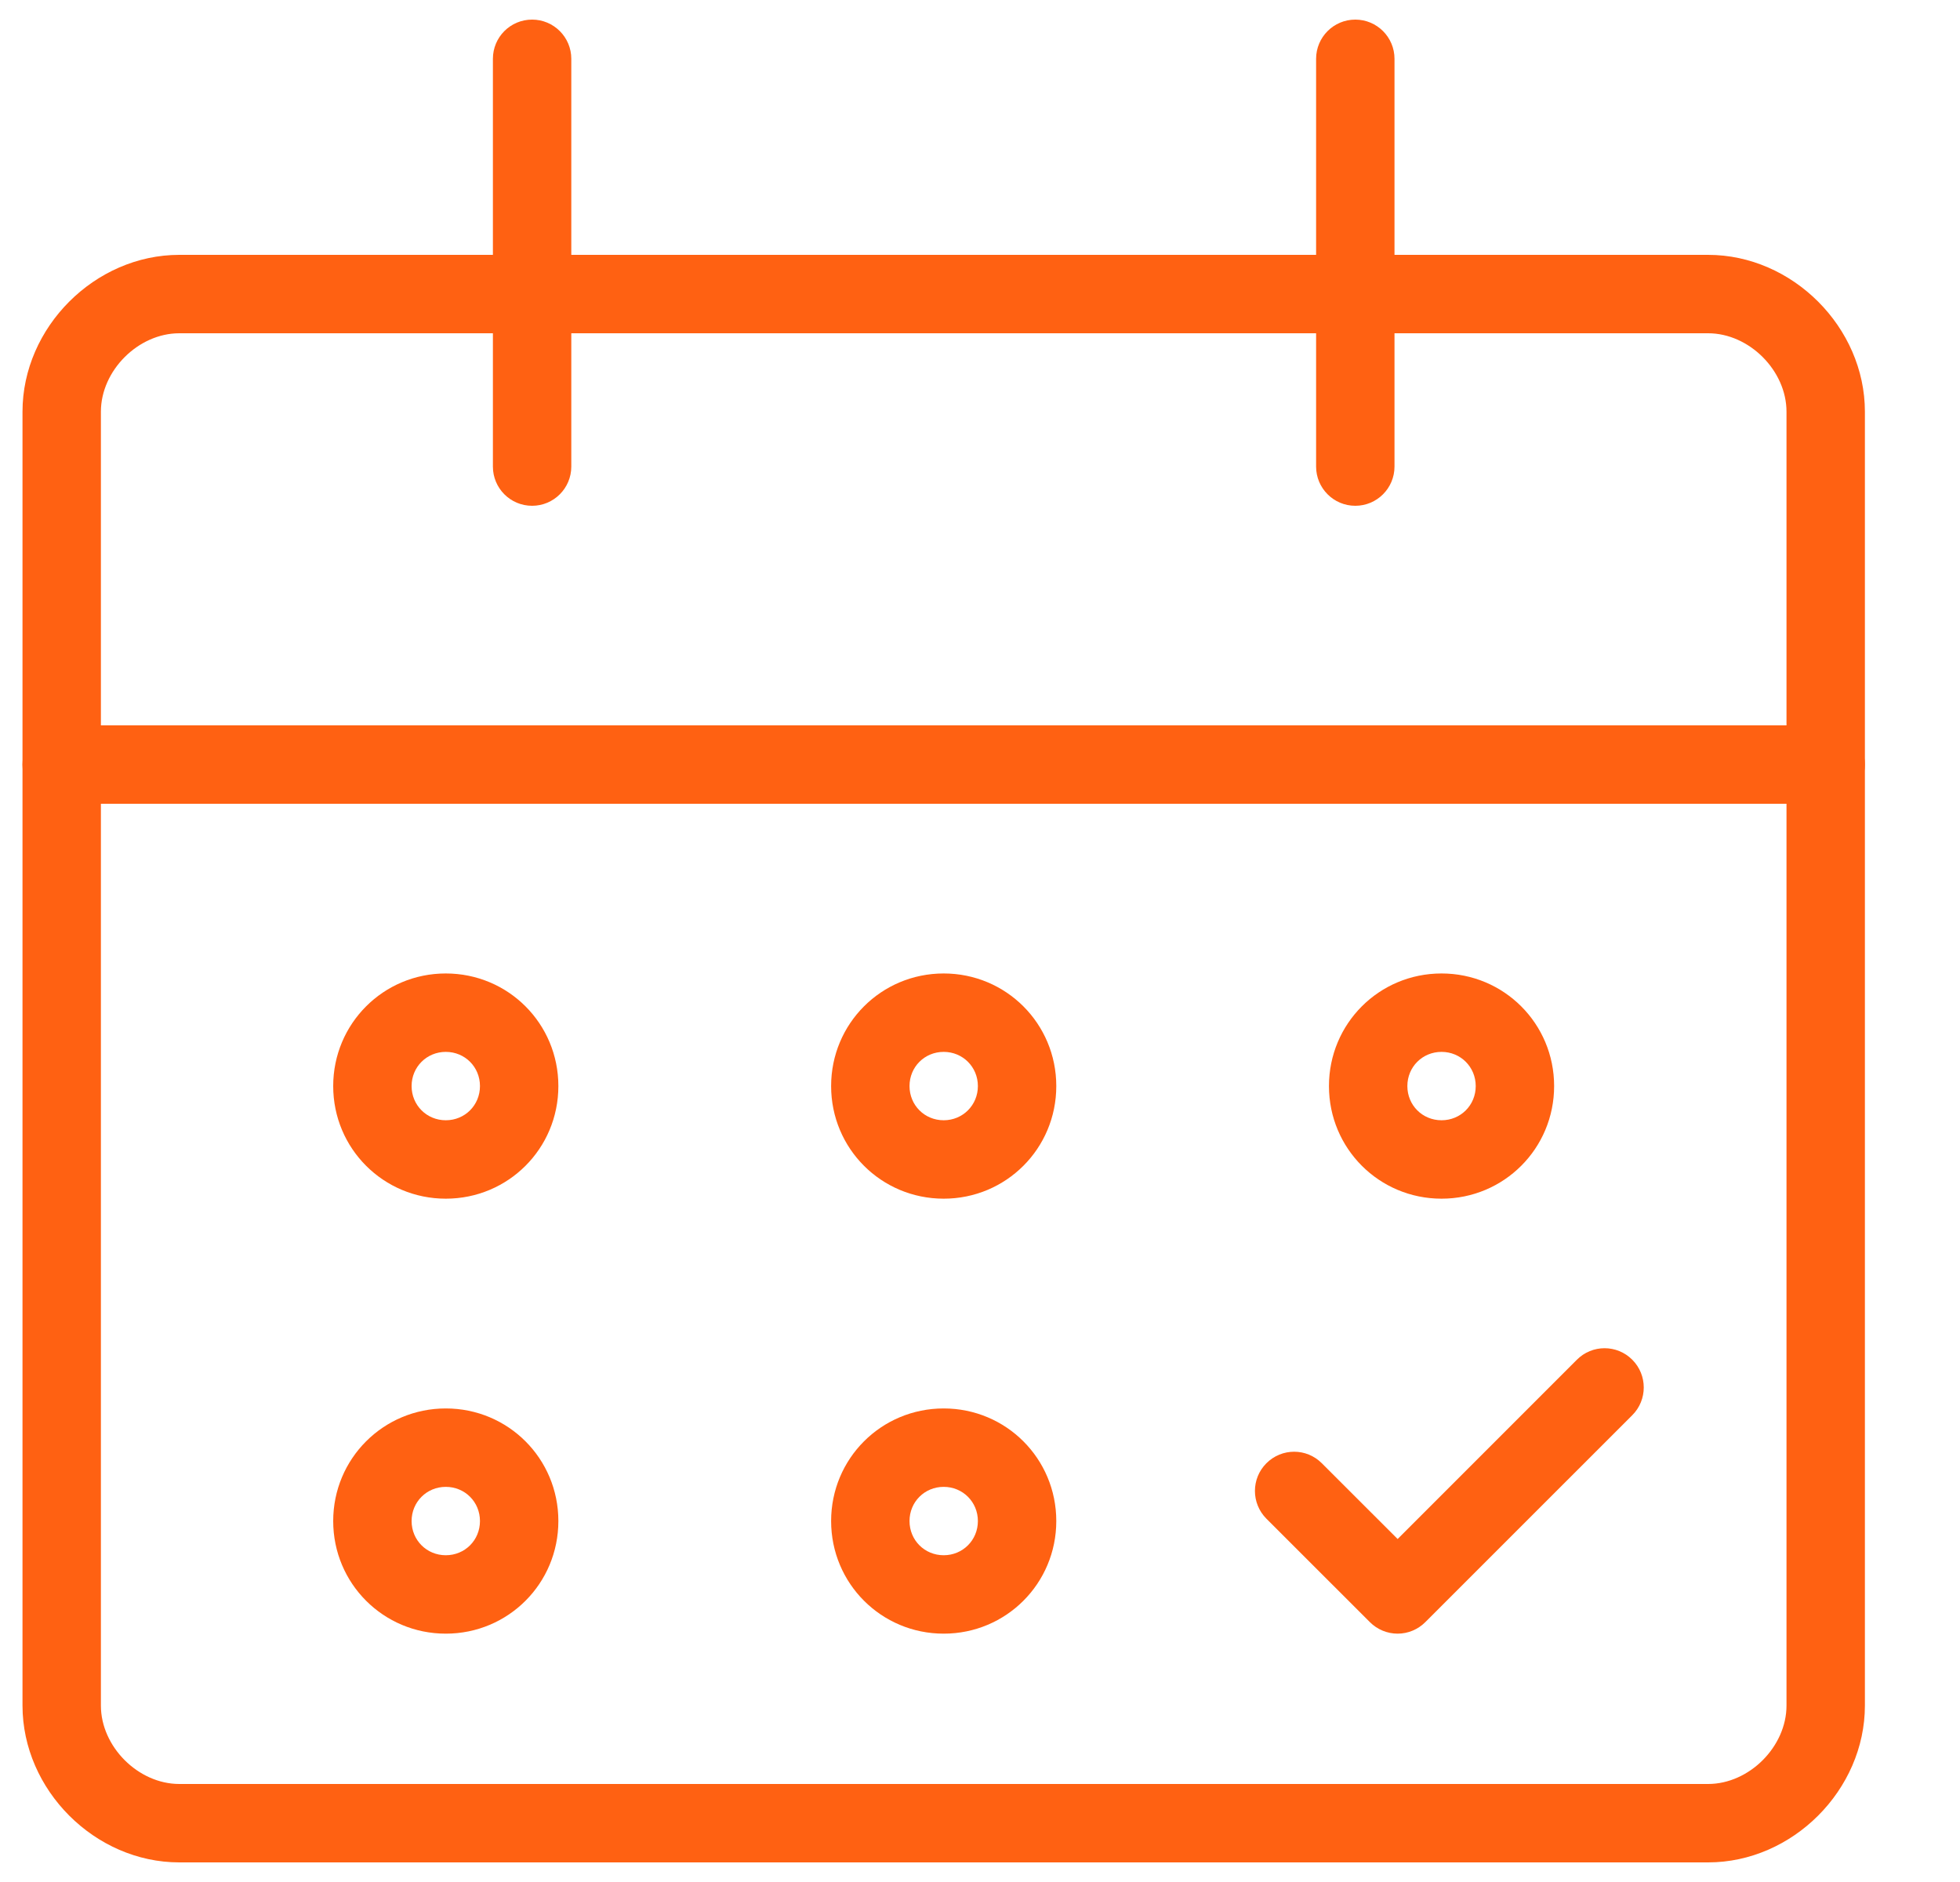
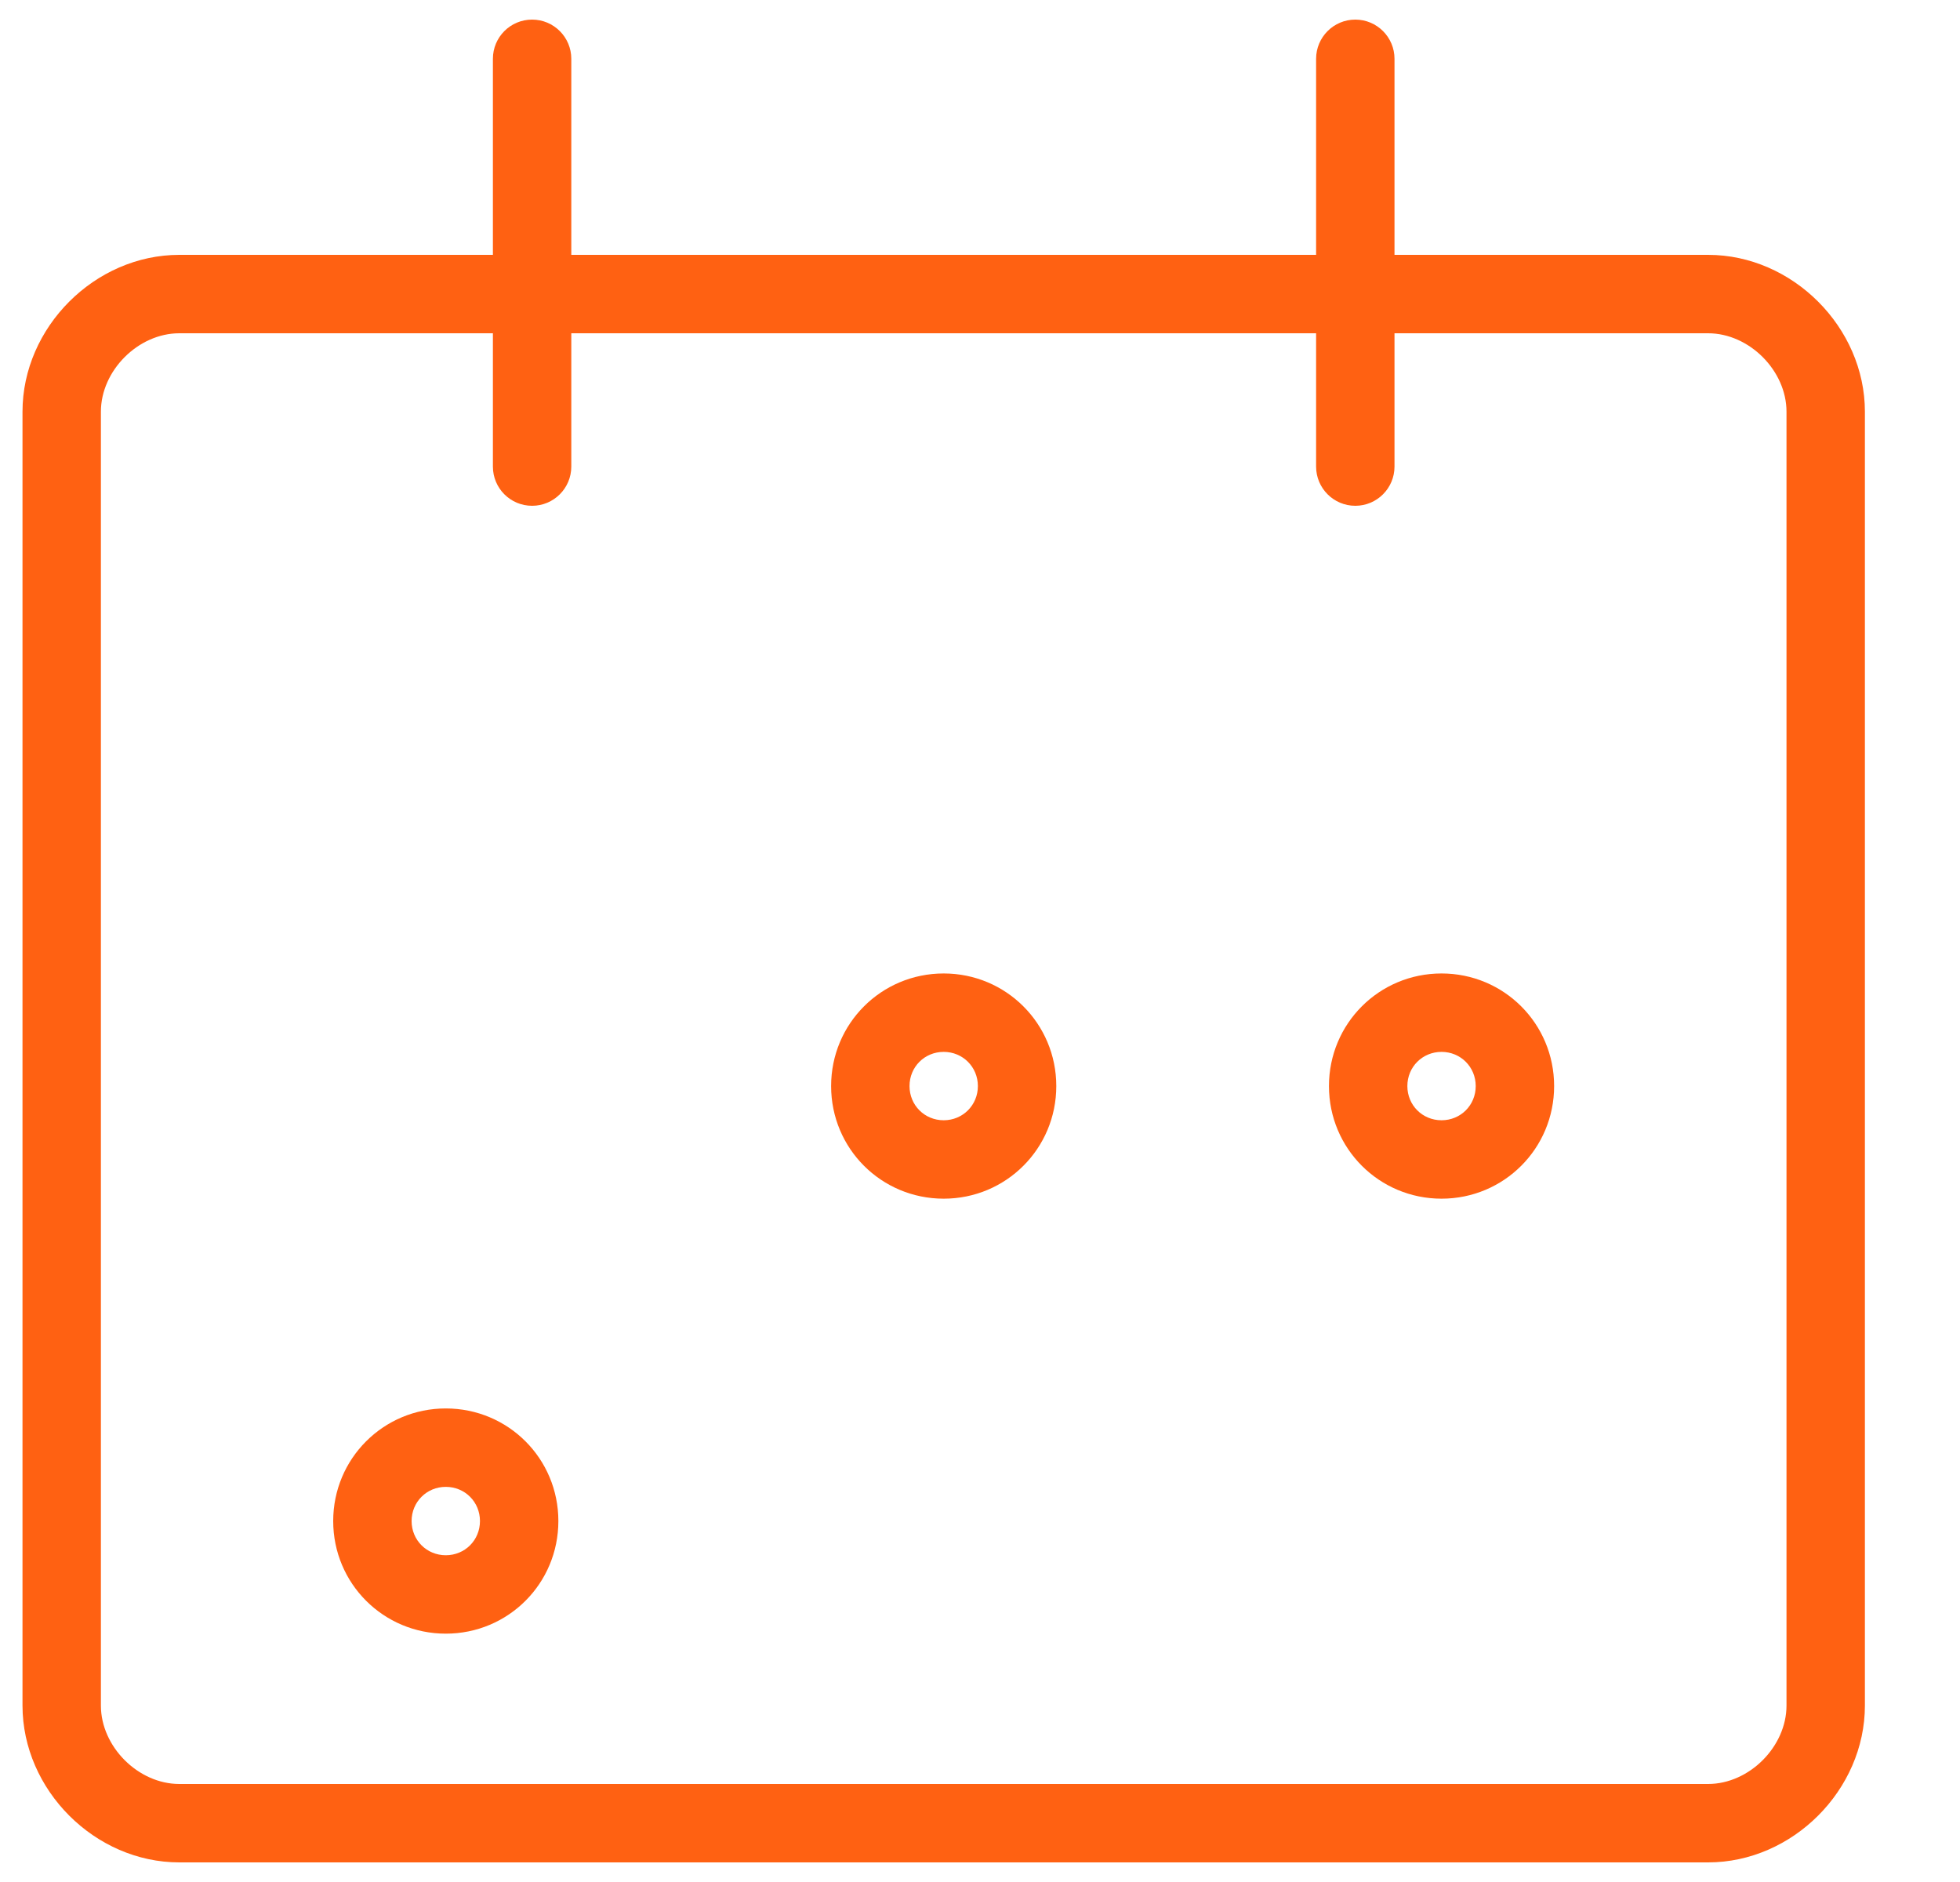
<svg xmlns="http://www.w3.org/2000/svg" width="25" height="24" viewBox="0 0 25 24" fill="none">
  <g clip-path="url(#clip0_8676_38283)">
    <path fill-rule="evenodd" clip-rule="evenodd" d="M2.287 4.25C1.763 4.25 1.287 4.726 1.287 5.25V21.75C1.287 22.274 1.763 22.75 2.287 22.75H21.787C22.311 22.75 22.787 22.274 22.787 21.75V5.25C22.787 4.726 22.311 4.25 21.787 4.25H2.287ZM0.287 5.25C0.287 4.174 1.21 3.25 2.287 3.25H21.787C22.863 3.25 23.787 4.174 23.787 5.25V21.75C23.787 22.826 22.863 23.75 21.787 23.75H2.287C1.21 23.75 0.287 22.826 0.287 21.75V5.25Z" fill="#FF6112" />
-     <path fill-rule="evenodd" clip-rule="evenodd" d="M0.287 9.75C0.287 9.474 0.51 9.25 0.787 9.25H23.287C23.563 9.25 23.787 9.474 23.787 9.75C23.787 10.026 23.563 10.25 23.287 10.25H0.787C0.51 10.25 0.287 10.026 0.287 9.75Z" fill="#FF6112" />
    <path fill-rule="evenodd" clip-rule="evenodd" d="M6.787 0.25C7.063 0.25 7.287 0.474 7.287 0.75V5.95C7.287 6.226 7.063 6.45 6.787 6.45C6.51 6.45 6.287 6.226 6.287 5.95V0.75C6.287 0.474 6.51 0.25 6.787 0.25Z" fill="#FF6112" />
    <path fill-rule="evenodd" clip-rule="evenodd" d="M17.287 0.25C17.563 0.25 17.787 0.474 17.787 0.75V5.95C17.787 6.226 17.563 6.45 17.287 6.45C17.011 6.45 16.787 6.226 16.787 5.95V0.75C16.787 0.474 17.011 0.25 17.287 0.25Z" fill="#FF6112" />
-     <path fill-rule="evenodd" clip-rule="evenodd" d="M20.82 17.34C21.015 17.535 21.015 17.852 20.82 18.047L18.18 20.686C18.086 20.78 17.959 20.833 17.827 20.833C17.694 20.833 17.567 20.78 17.473 20.686L16.153 19.367C15.958 19.171 15.958 18.855 16.153 18.66C16.349 18.464 16.665 18.464 16.86 18.66L17.827 19.626L20.113 17.34C20.308 17.144 20.625 17.144 20.82 17.34Z" fill="#FF6112" />
    <path fill-rule="evenodd" clip-rule="evenodd" d="M16.951 13.85C16.951 13.054 17.59 12.414 18.387 12.414C19.183 12.414 19.823 13.054 19.823 13.85C19.823 14.646 19.183 15.286 18.387 15.286C17.591 15.286 16.951 14.646 16.951 13.85ZM18.387 13.414C18.143 13.414 17.951 13.606 17.951 13.85C17.951 14.094 18.143 14.286 18.387 14.286C18.631 14.286 18.823 14.094 18.823 13.85C18.823 13.606 18.63 13.414 18.387 13.414Z" fill="#FF6112" />
-     <path fill-rule="evenodd" clip-rule="evenodd" d="M10.601 19.397C10.601 18.601 11.24 17.961 12.037 17.961C12.833 17.961 13.473 18.601 13.473 19.397C13.473 20.193 12.833 20.833 12.037 20.833C11.241 20.833 10.601 20.193 10.601 19.397ZM12.037 18.961C11.793 18.961 11.601 19.153 11.601 19.397C11.601 19.641 11.793 19.833 12.037 19.833C12.28 19.833 12.473 19.641 12.473 19.397C12.473 19.153 12.28 18.961 12.037 18.961Z" fill="#FF6112" />
    <path fill-rule="evenodd" clip-rule="evenodd" d="M10.601 13.85C10.601 13.054 11.24 12.414 12.037 12.414C12.833 12.414 13.473 13.054 13.473 13.85C13.473 14.646 12.833 15.286 12.037 15.286C11.24 15.286 10.601 14.646 10.601 13.85ZM12.037 13.414C11.793 13.414 11.601 13.606 11.601 13.85C11.601 14.094 11.793 14.286 12.037 14.286C12.28 14.286 12.473 14.094 12.473 13.85C12.473 13.606 12.28 13.414 12.037 13.414Z" fill="#FF6112" />
    <path fill-rule="evenodd" clip-rule="evenodd" d="M4.25 19.397C4.25 18.601 4.89 17.961 5.686 17.961C6.483 17.961 7.122 18.601 7.122 19.397C7.122 20.193 6.483 20.833 5.686 20.833C4.89 20.833 4.25 20.193 4.25 19.397ZM5.686 18.961C5.443 18.961 5.25 19.153 5.25 19.397C5.25 19.641 5.443 19.833 5.686 19.833C5.93 19.833 6.122 19.641 6.122 19.397C6.122 19.153 5.93 18.961 5.686 18.961Z" fill="#FF6112" />
-     <path fill-rule="evenodd" clip-rule="evenodd" d="M4.25 13.85C4.25 13.054 4.89 12.414 5.686 12.414C6.483 12.414 7.122 13.054 7.122 13.85C7.122 14.646 6.483 15.286 5.686 15.286C4.89 15.286 4.25 14.646 4.25 13.85ZM5.686 13.414C5.443 13.414 5.25 13.606 5.25 13.85C5.25 14.094 5.443 14.286 5.686 14.286C5.93 14.286 6.122 14.094 6.122 13.85C6.122 13.606 5.93 13.414 5.686 13.414Z" fill="#FF6112" />
  </g>
  <defs>
    <clipPath id="clip0_8676_38283">
      <rect width="24" height="24" fill="white" transform="translate(0.037)" />
    </clipPath>
  </defs>
</svg>